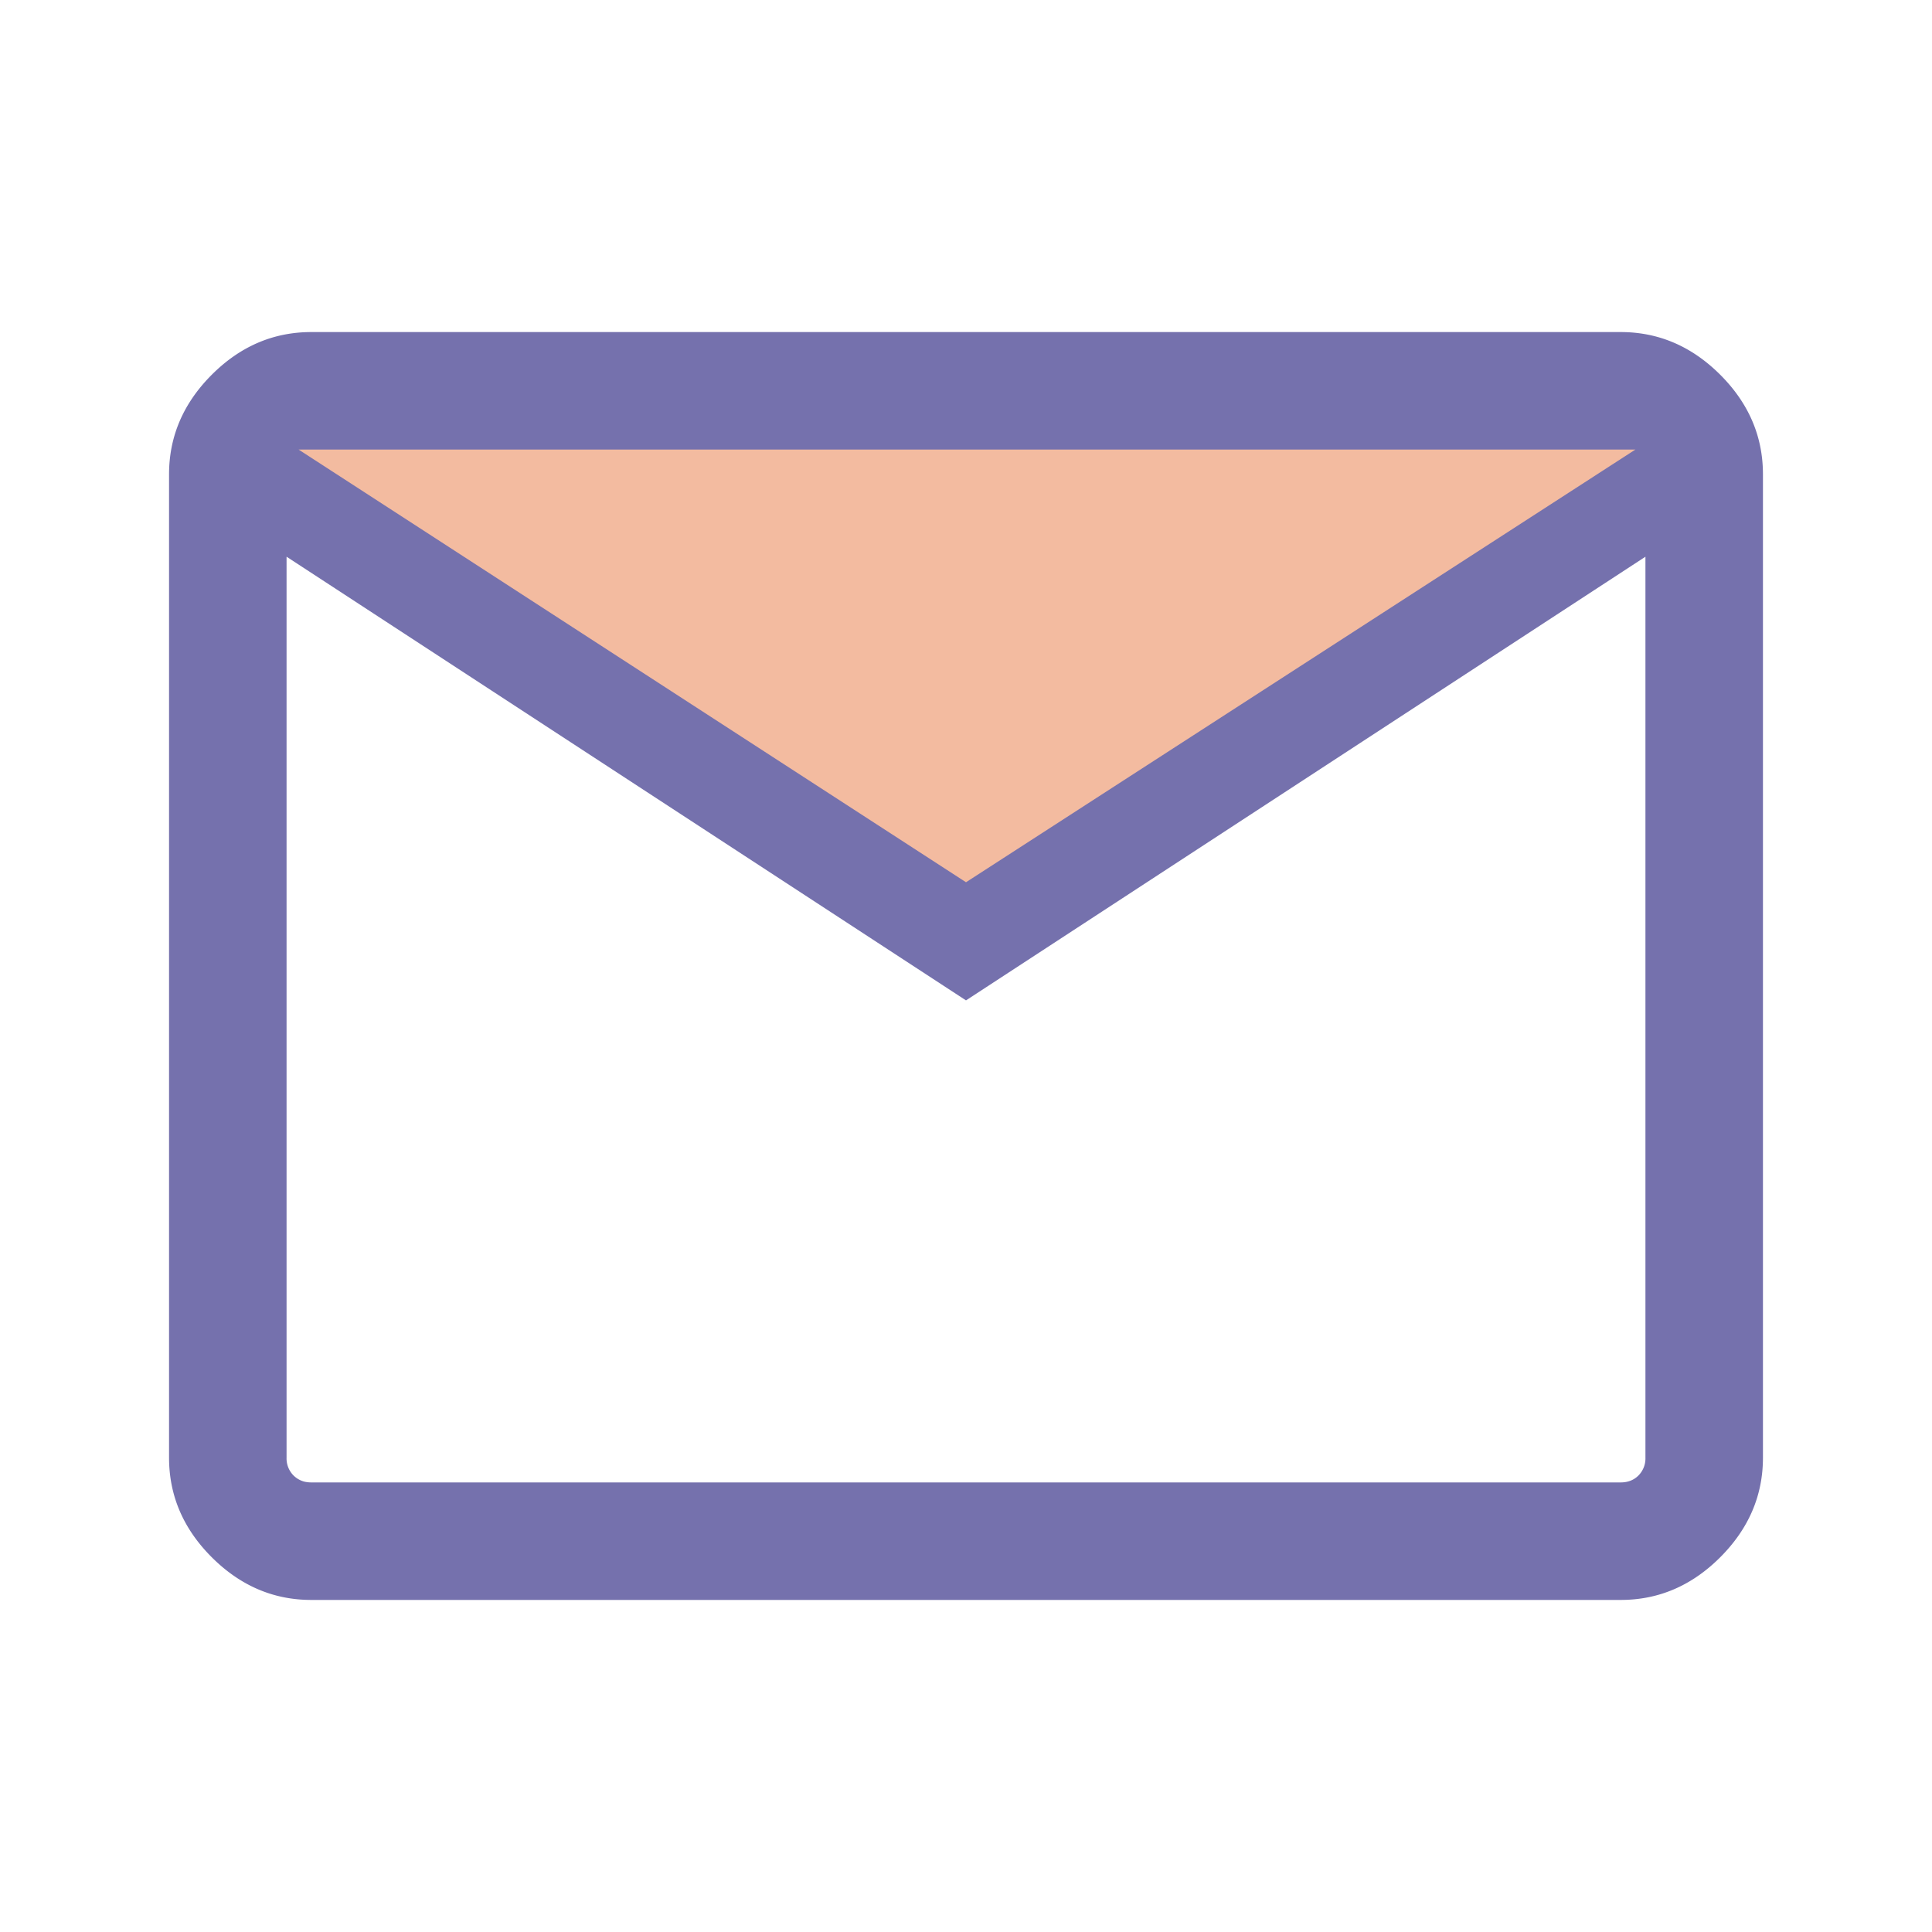
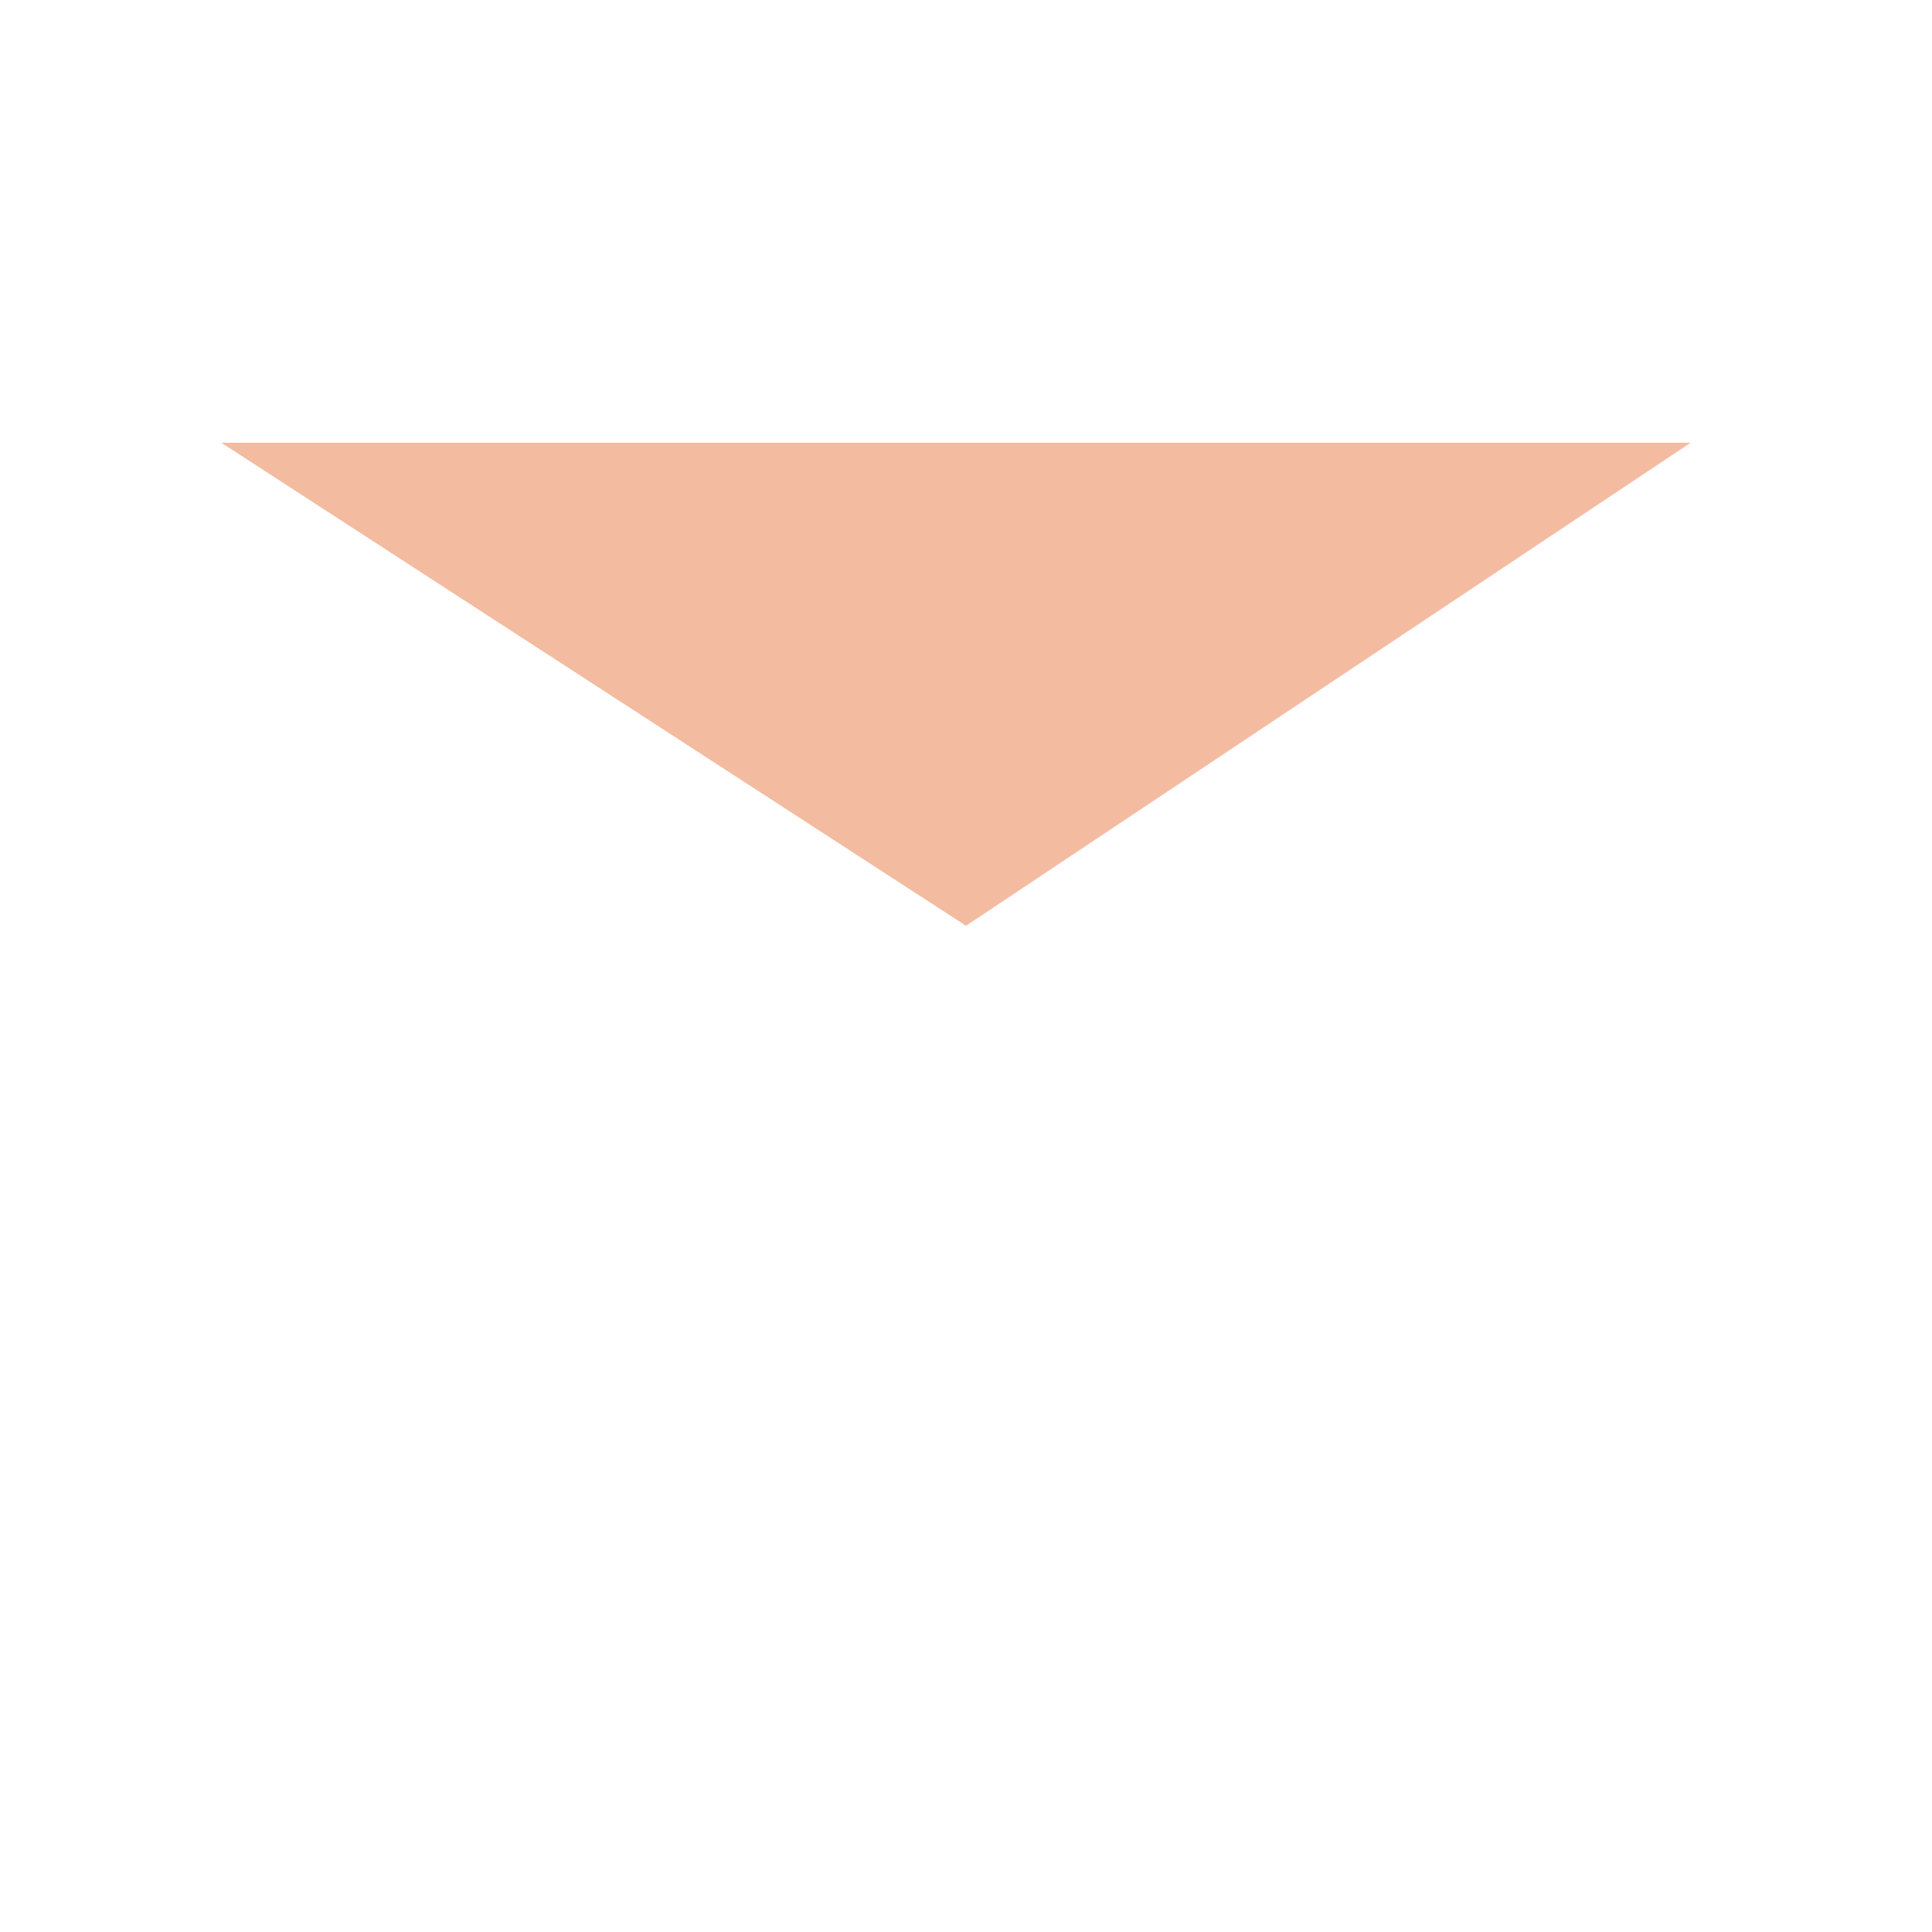
<svg xmlns="http://www.w3.org/2000/svg" width="40" height="40" viewBox="0 0 40 40" fill="none">
  <path d="m20 19.167-15.417-10H35l-15 10z" fill="#F3BBA0" />
-   <path d="M6.446 33.125c-.785 0-1.472-.295-2.062-.884-.59-.59-.884-1.277-.884-2.062V9.821c0-.785.295-1.472.884-2.062.59-.59 1.277-.884 2.062-.884h27.108c.785 0 1.472.295 2.062.884.59.59.884 1.277.884 2.062v20.358c0 .785-.295 1.472-.884 2.062-.59.59-1.277.884-2.062.884H6.446zM20 20.712 5.933 11.526v18.653a.5.5 0 0 0 .144.369.499.499 0 0 0 .369.144h27.108c.15 0 .273-.048.369-.144a.5.5 0 0 0 .144-.369V11.526L20 20.712zm0-2.446 13.859-8.958H6.183L20 18.266zm-14.234-6.74V9.308v20.871c.083.15.18.273.29.369.11.096.24.144.39.144h-.68V11.526z" fill="#7571AD" />
</svg>